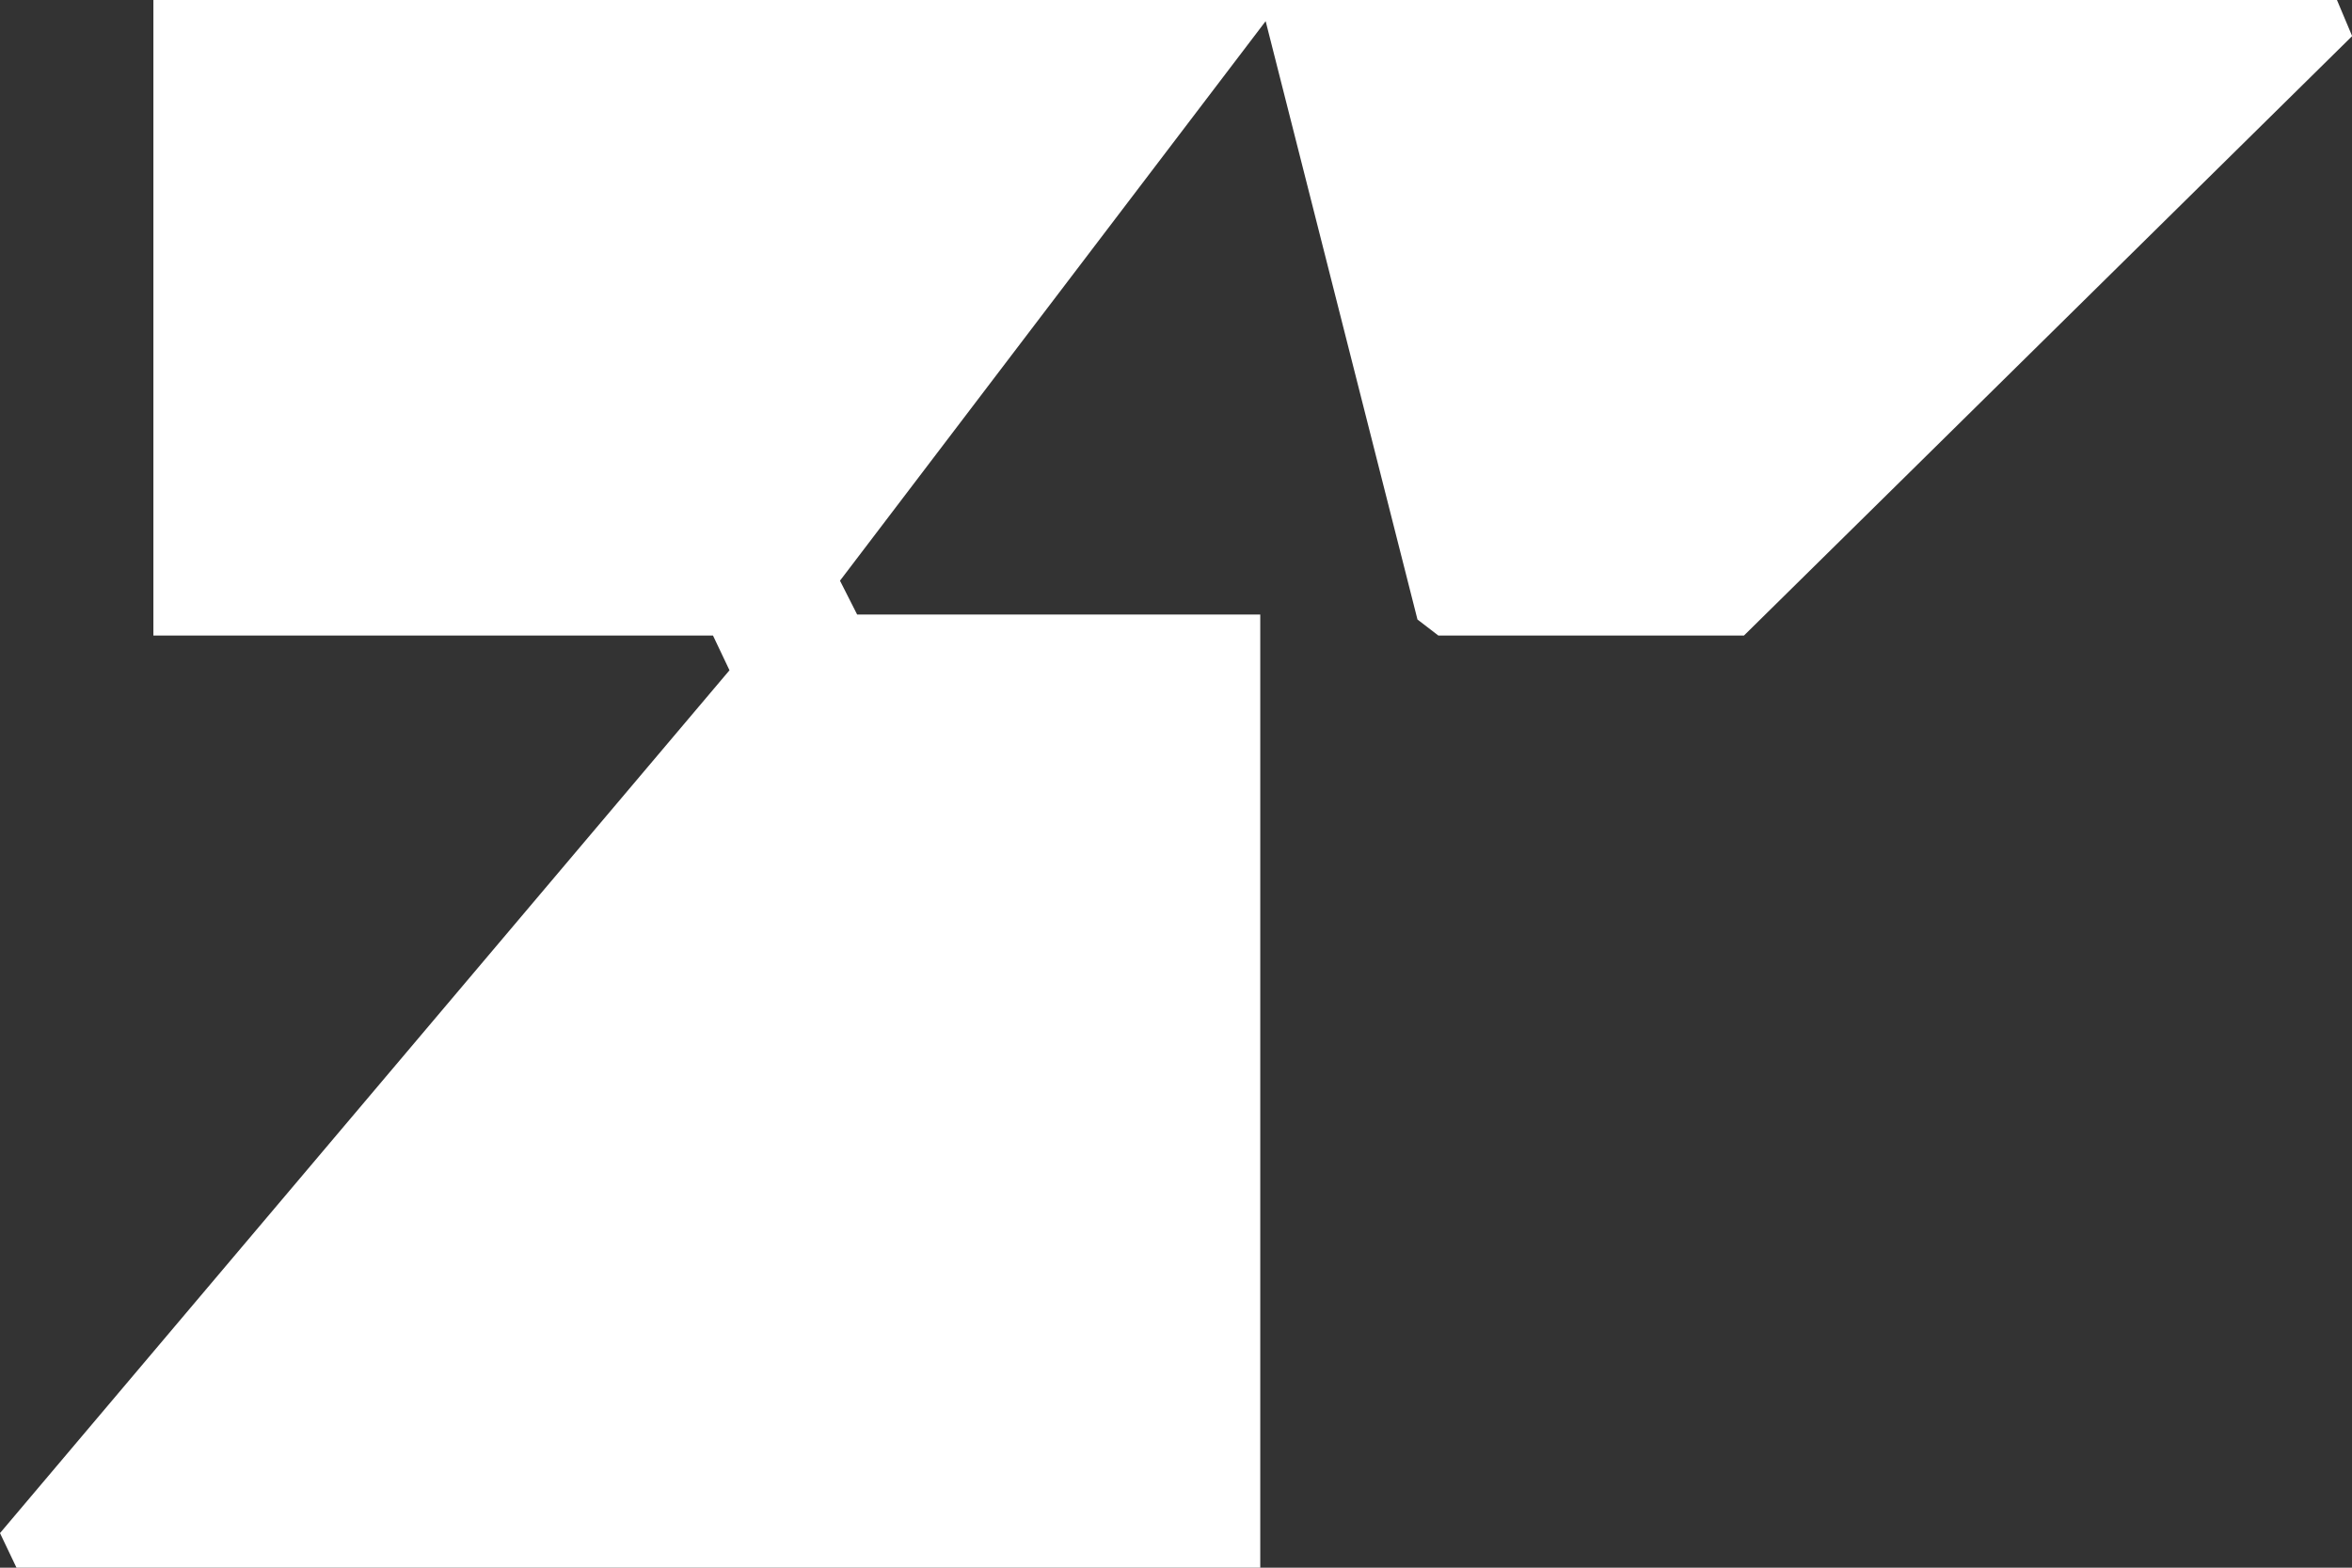
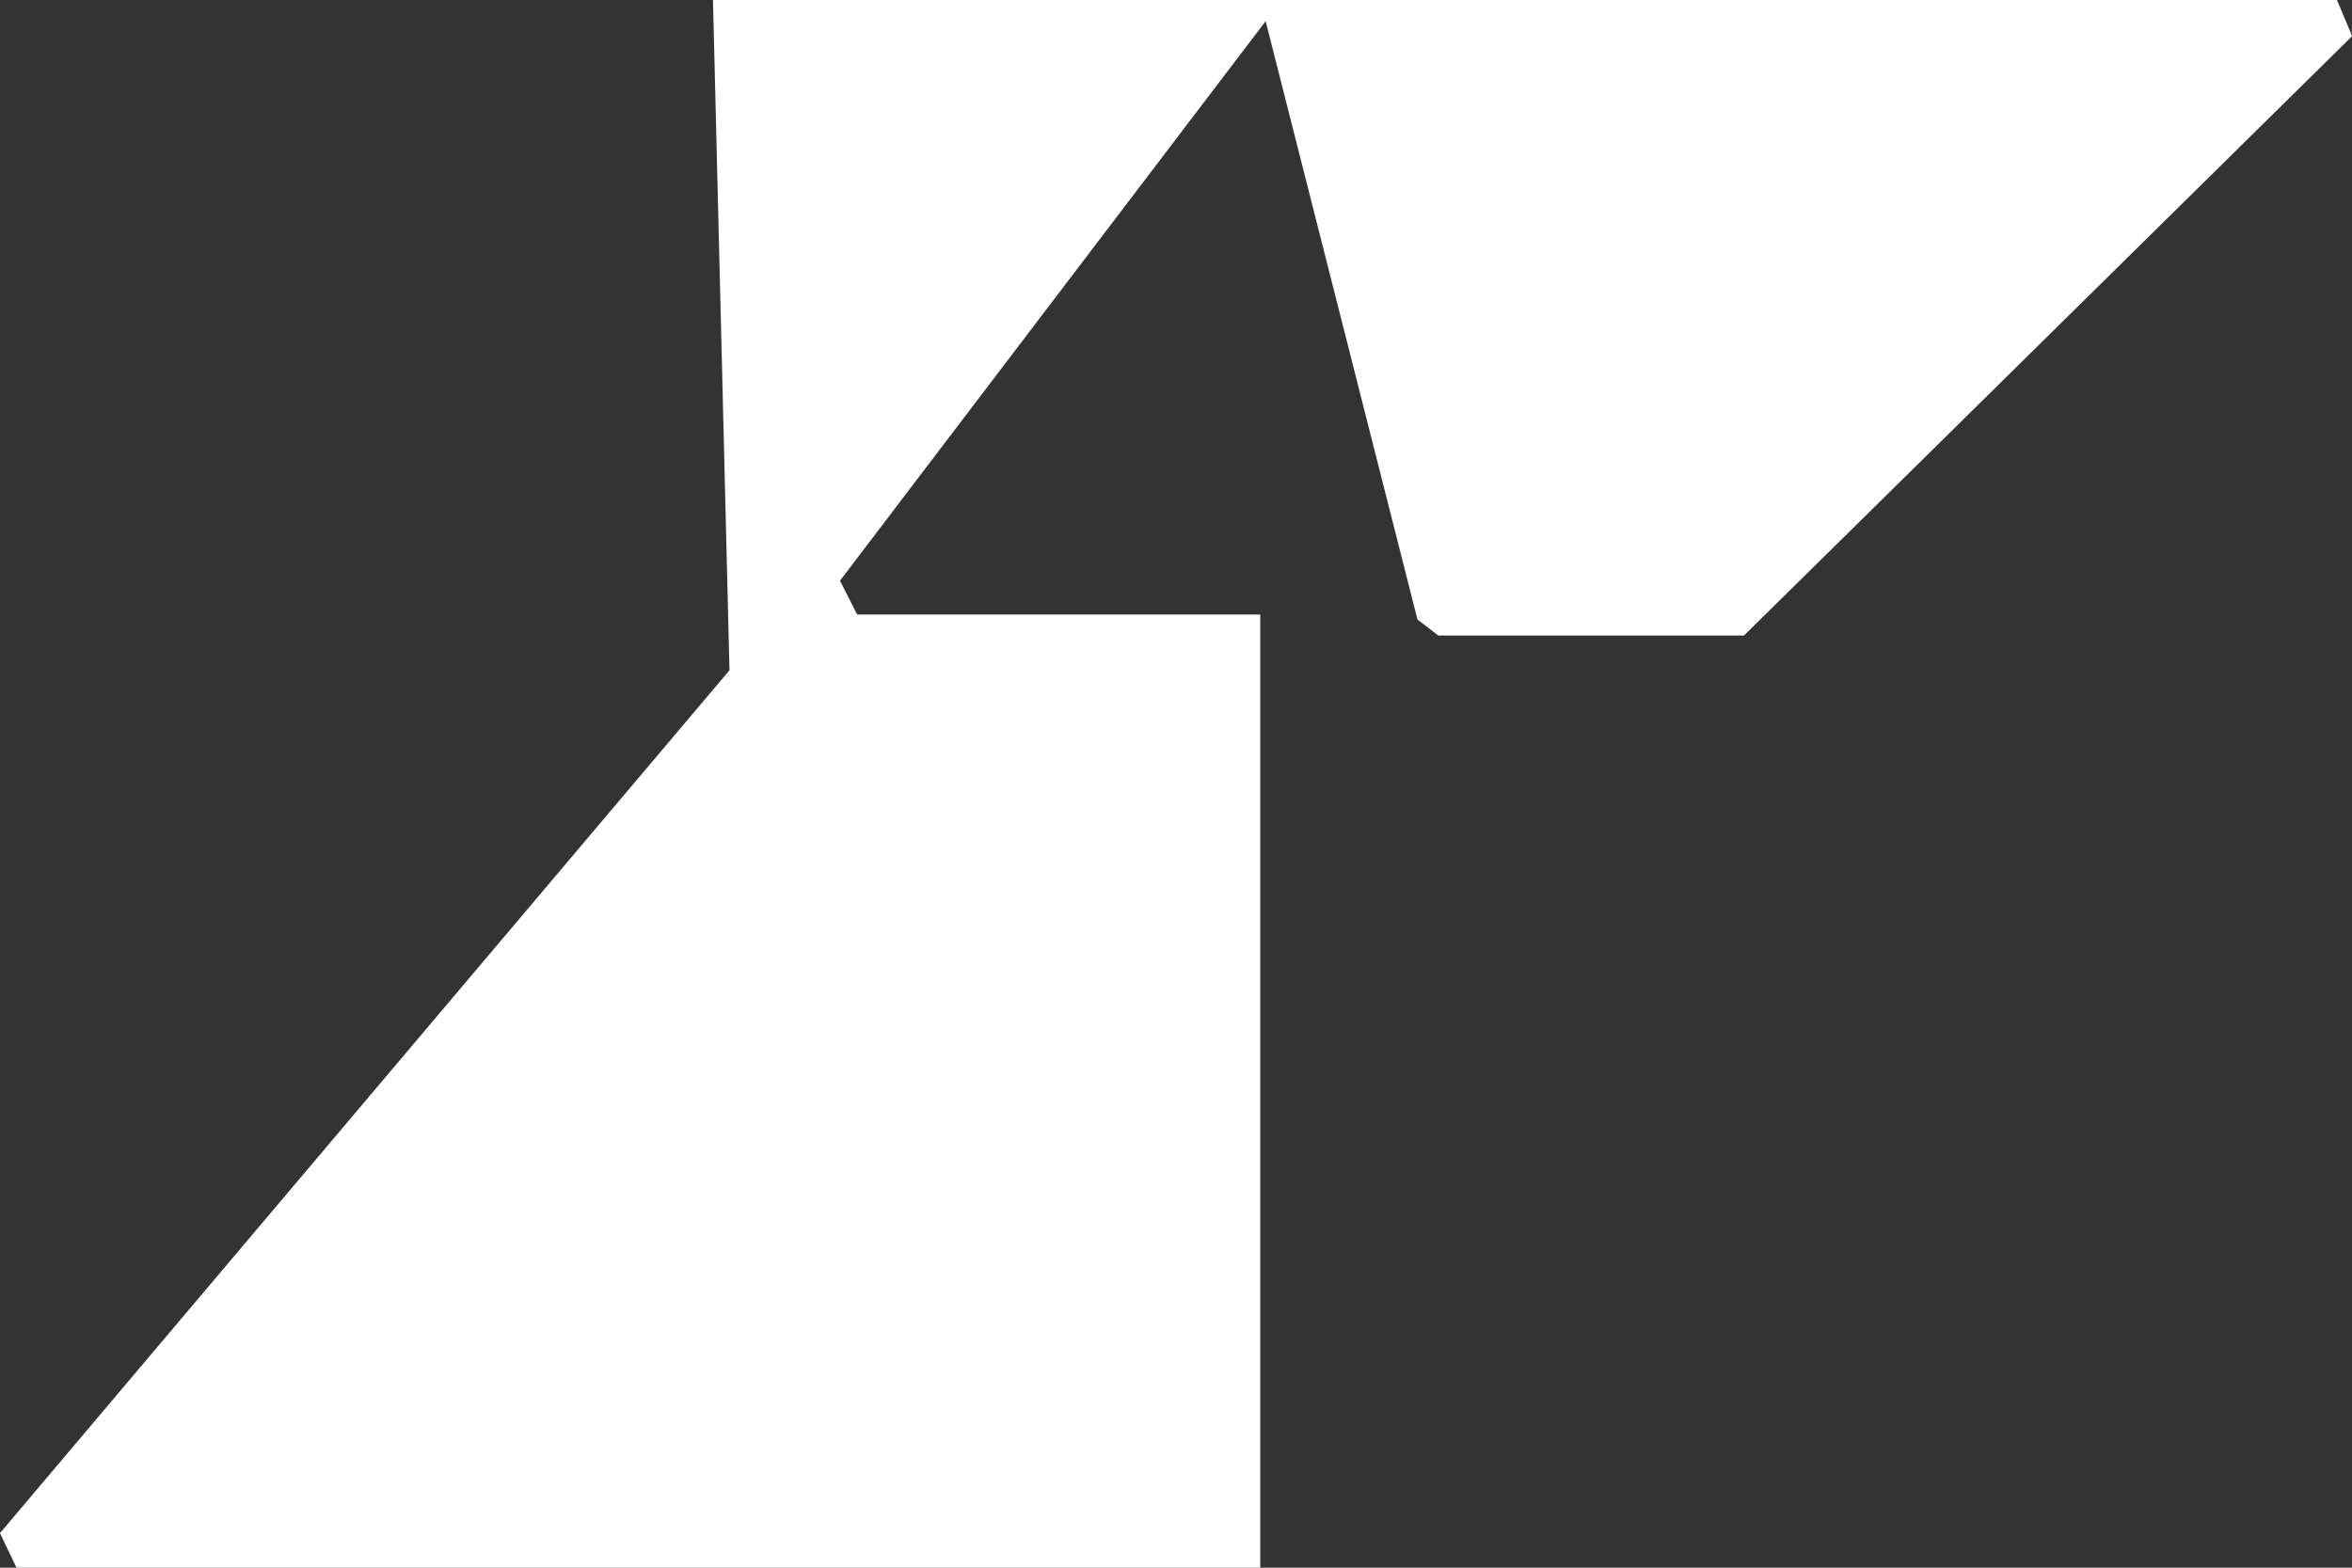
<svg xmlns="http://www.w3.org/2000/svg" width="51" height="34" viewBox="0 0 51 34" fill="none">
  <rect x="0" y="0" width="51" height="34" fill="#333333" stroke="none" />
-   <path d="M27.793 0H3.326V13.783H15.46L15.818 14.537L0 33.25C0.166 33.6 0.189 33.65 0.359 34.003H27.327V13.328H18.586C18.413 12.991 18.387 12.932 18.214 12.594L27.444 0.459L30.736 13.436L31.188 13.783H37.816L41.312 10.338L44.807 6.892L51.003 0.783L50.674 0H27.796L27.793 0Z" fill="white" />
+   <path d="M27.793 0H3.326H15.46L15.818 14.537L0 33.25C0.166 33.6 0.189 33.65 0.359 34.003H27.327V13.328H18.586C18.413 12.991 18.387 12.932 18.214 12.594L27.444 0.459L30.736 13.436L31.188 13.783H37.816L41.312 10.338L44.807 6.892L51.003 0.783L50.674 0H27.796L27.793 0Z" fill="white" />
</svg>